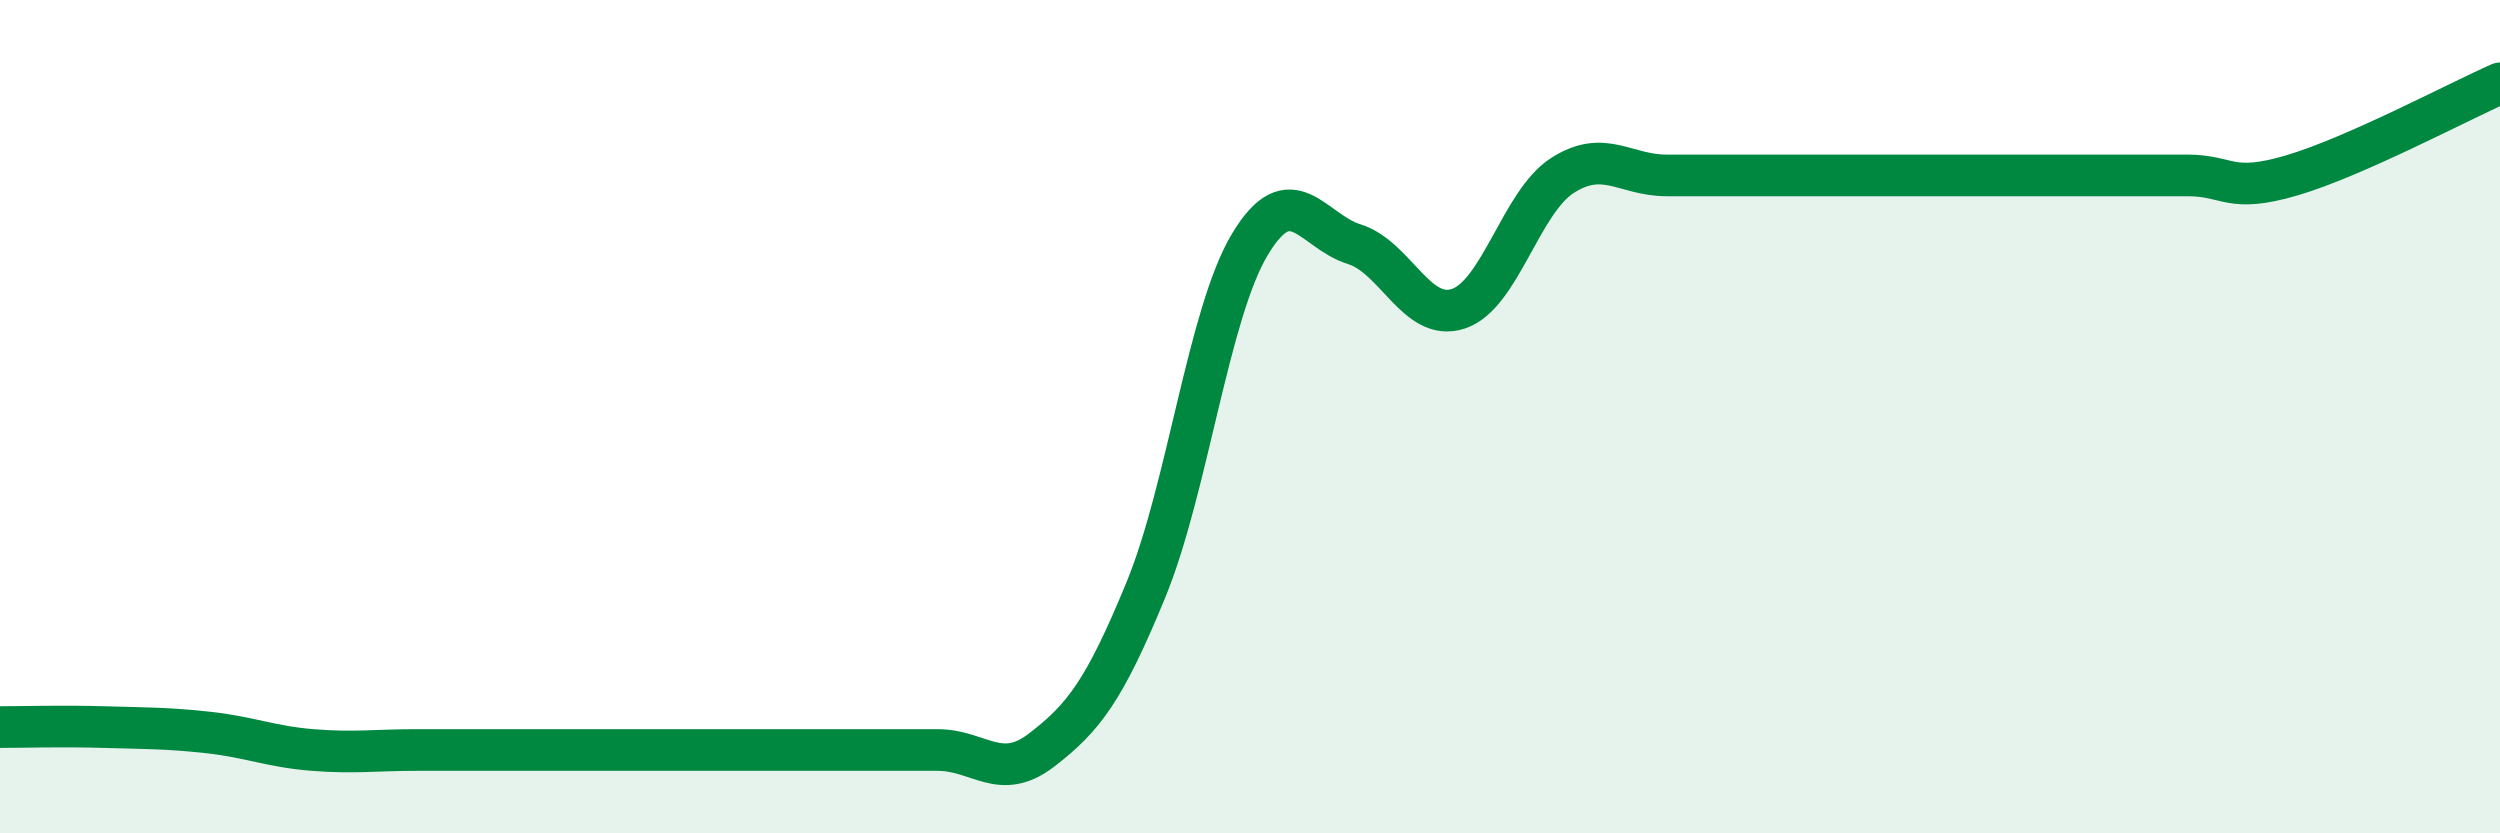
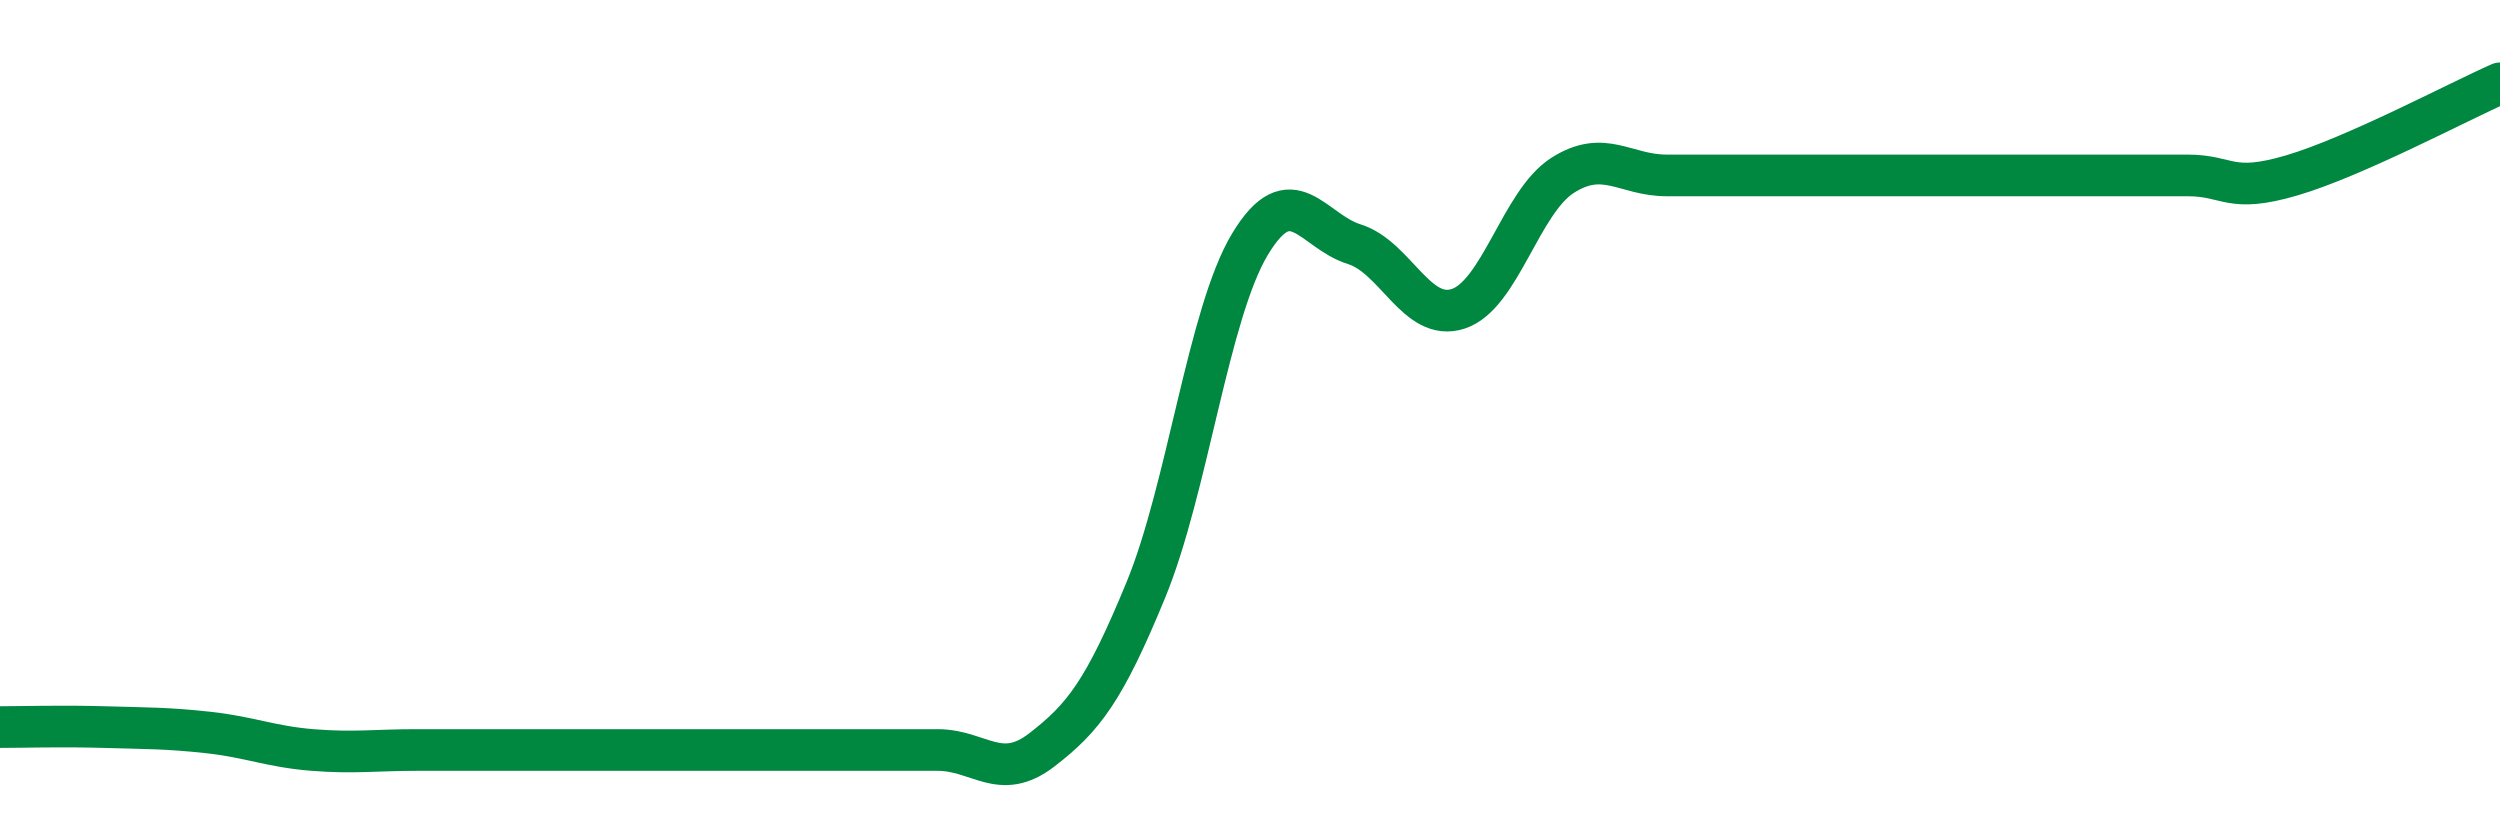
<svg xmlns="http://www.w3.org/2000/svg" width="60" height="20" viewBox="0 0 60 20">
-   <path d="M 0,17.45 C 0.5,17.45 1.5,17.42 2.5,17.45 C 3.5,17.48 4,17.47 5,17.58 C 6,17.69 6.5,17.92 7.5,18 C 8.5,18.08 9,18 10,18 C 11,18 11.5,18 12.5,18 C 13.5,18 14,18 15,18 C 16,18 16.5,18 17.5,18 C 18.5,18 19,18 20,18 C 21,18 21.5,18 22.5,18 C 23.5,18 24,18.77 25,18 C 26,17.23 26.5,16.59 27.5,14.16 C 28.5,11.73 29,7.52 30,5.86 C 31,4.2 31.5,5.55 32.5,5.86 C 33.5,6.17 34,7.74 35,7.41 C 36,7.08 36.5,4.85 37.5,4.21 C 38.5,3.57 39,4.21 40,4.21 C 41,4.21 41.5,4.21 42.5,4.21 C 43.5,4.21 43.5,4.21 45,4.21 C 46.5,4.21 48.5,4.21 50,4.21 C 51.5,4.21 51.5,4.21 52.5,4.21 C 53.5,4.21 53.5,4.65 55,4.21 C 56.5,3.77 59,2.44 60,2L60 20L0 20Z" fill="#008740" opacity="0.1" stroke-linecap="round" stroke-linejoin="round" />
  <path d="M 0,17.45 C 0.5,17.45 1.5,17.42 2.5,17.45 C 3.5,17.48 4,17.47 5,17.58 C 6,17.69 6.5,17.92 7.5,18 C 8.5,18.08 9,18 10,18 C 11,18 11.5,18 12.5,18 C 13.5,18 14,18 15,18 C 16,18 16.5,18 17.5,18 C 18.5,18 19,18 20,18 C 21,18 21.5,18 22.5,18 C 23.5,18 24,18.77 25,18 C 26,17.23 26.5,16.59 27.5,14.16 C 28.5,11.73 29,7.52 30,5.86 C 31,4.2 31.5,5.55 32.5,5.86 C 33.5,6.17 34,7.74 35,7.41 C 36,7.08 36.5,4.85 37.5,4.21 C 38.5,3.57 39,4.21 40,4.21 C 41,4.21 41.5,4.21 42.5,4.21 C 43.5,4.21 43.5,4.21 45,4.21 C 46.5,4.21 48.5,4.21 50,4.21 C 51.5,4.21 51.5,4.21 52.5,4.21 C 53.5,4.21 53.5,4.65 55,4.21 C 56.5,3.77 59,2.44 60,2" stroke="#008740" stroke-width="1" fill="none" stroke-linecap="round" stroke-linejoin="round" />
</svg>